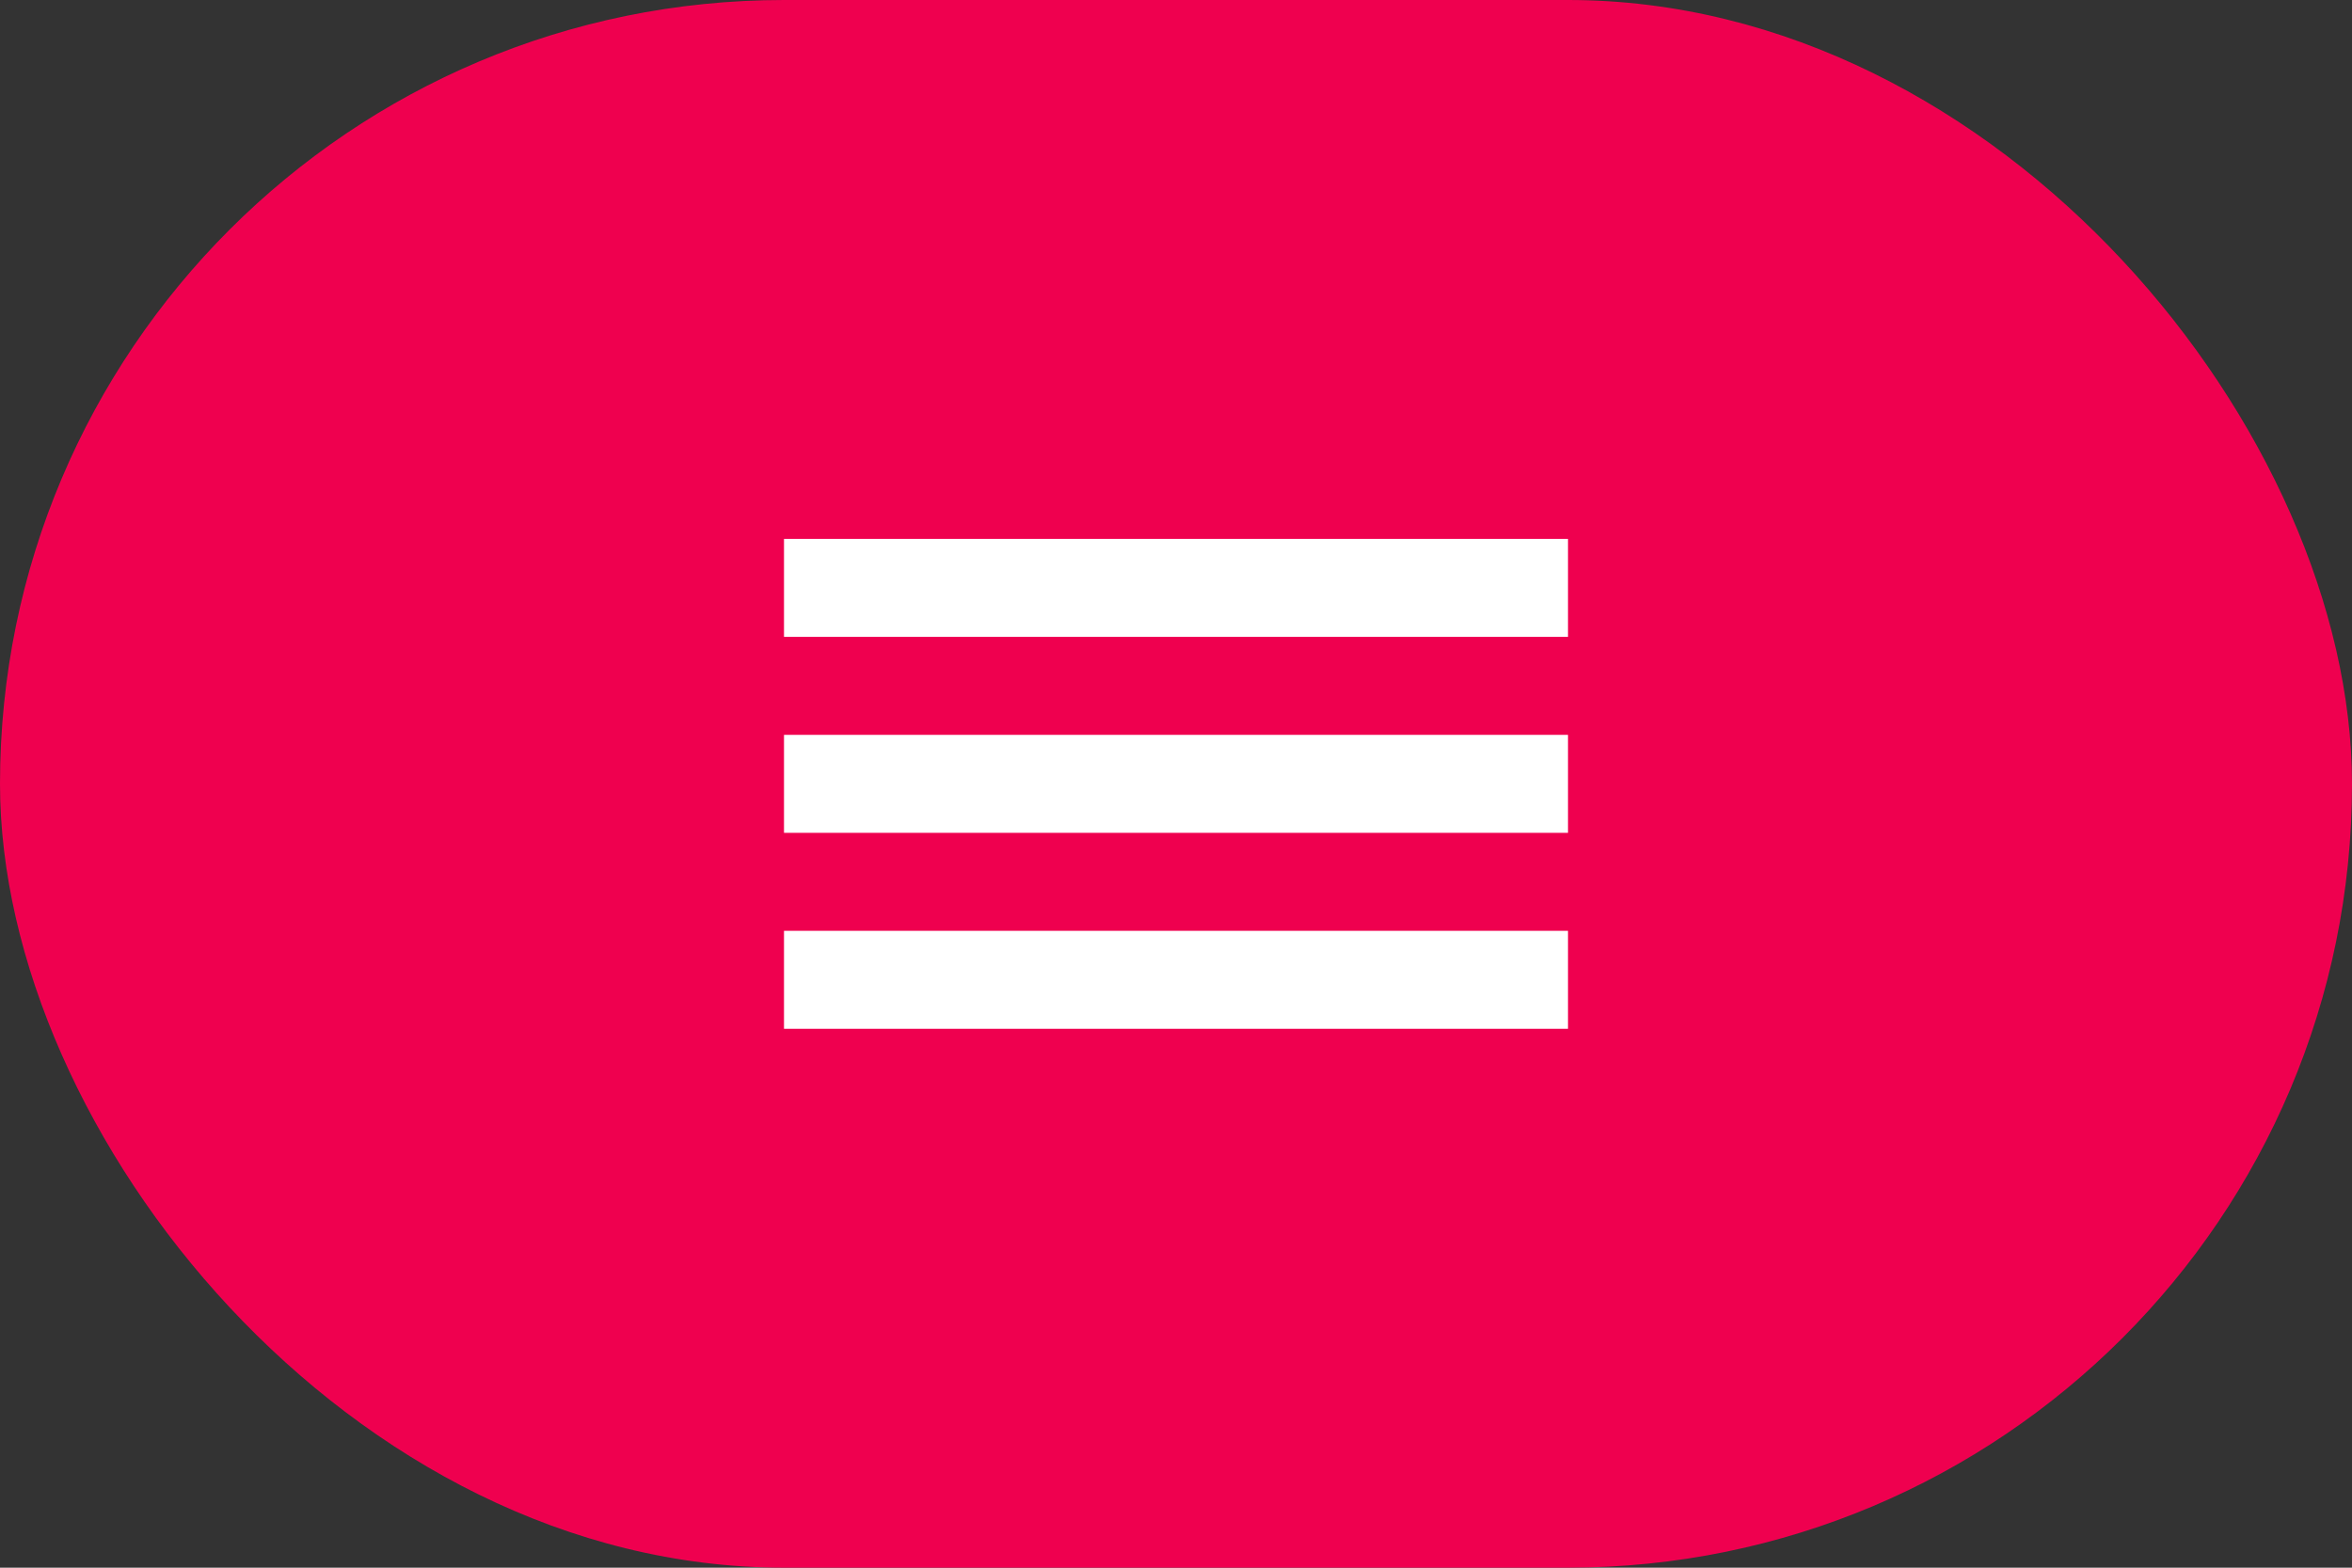
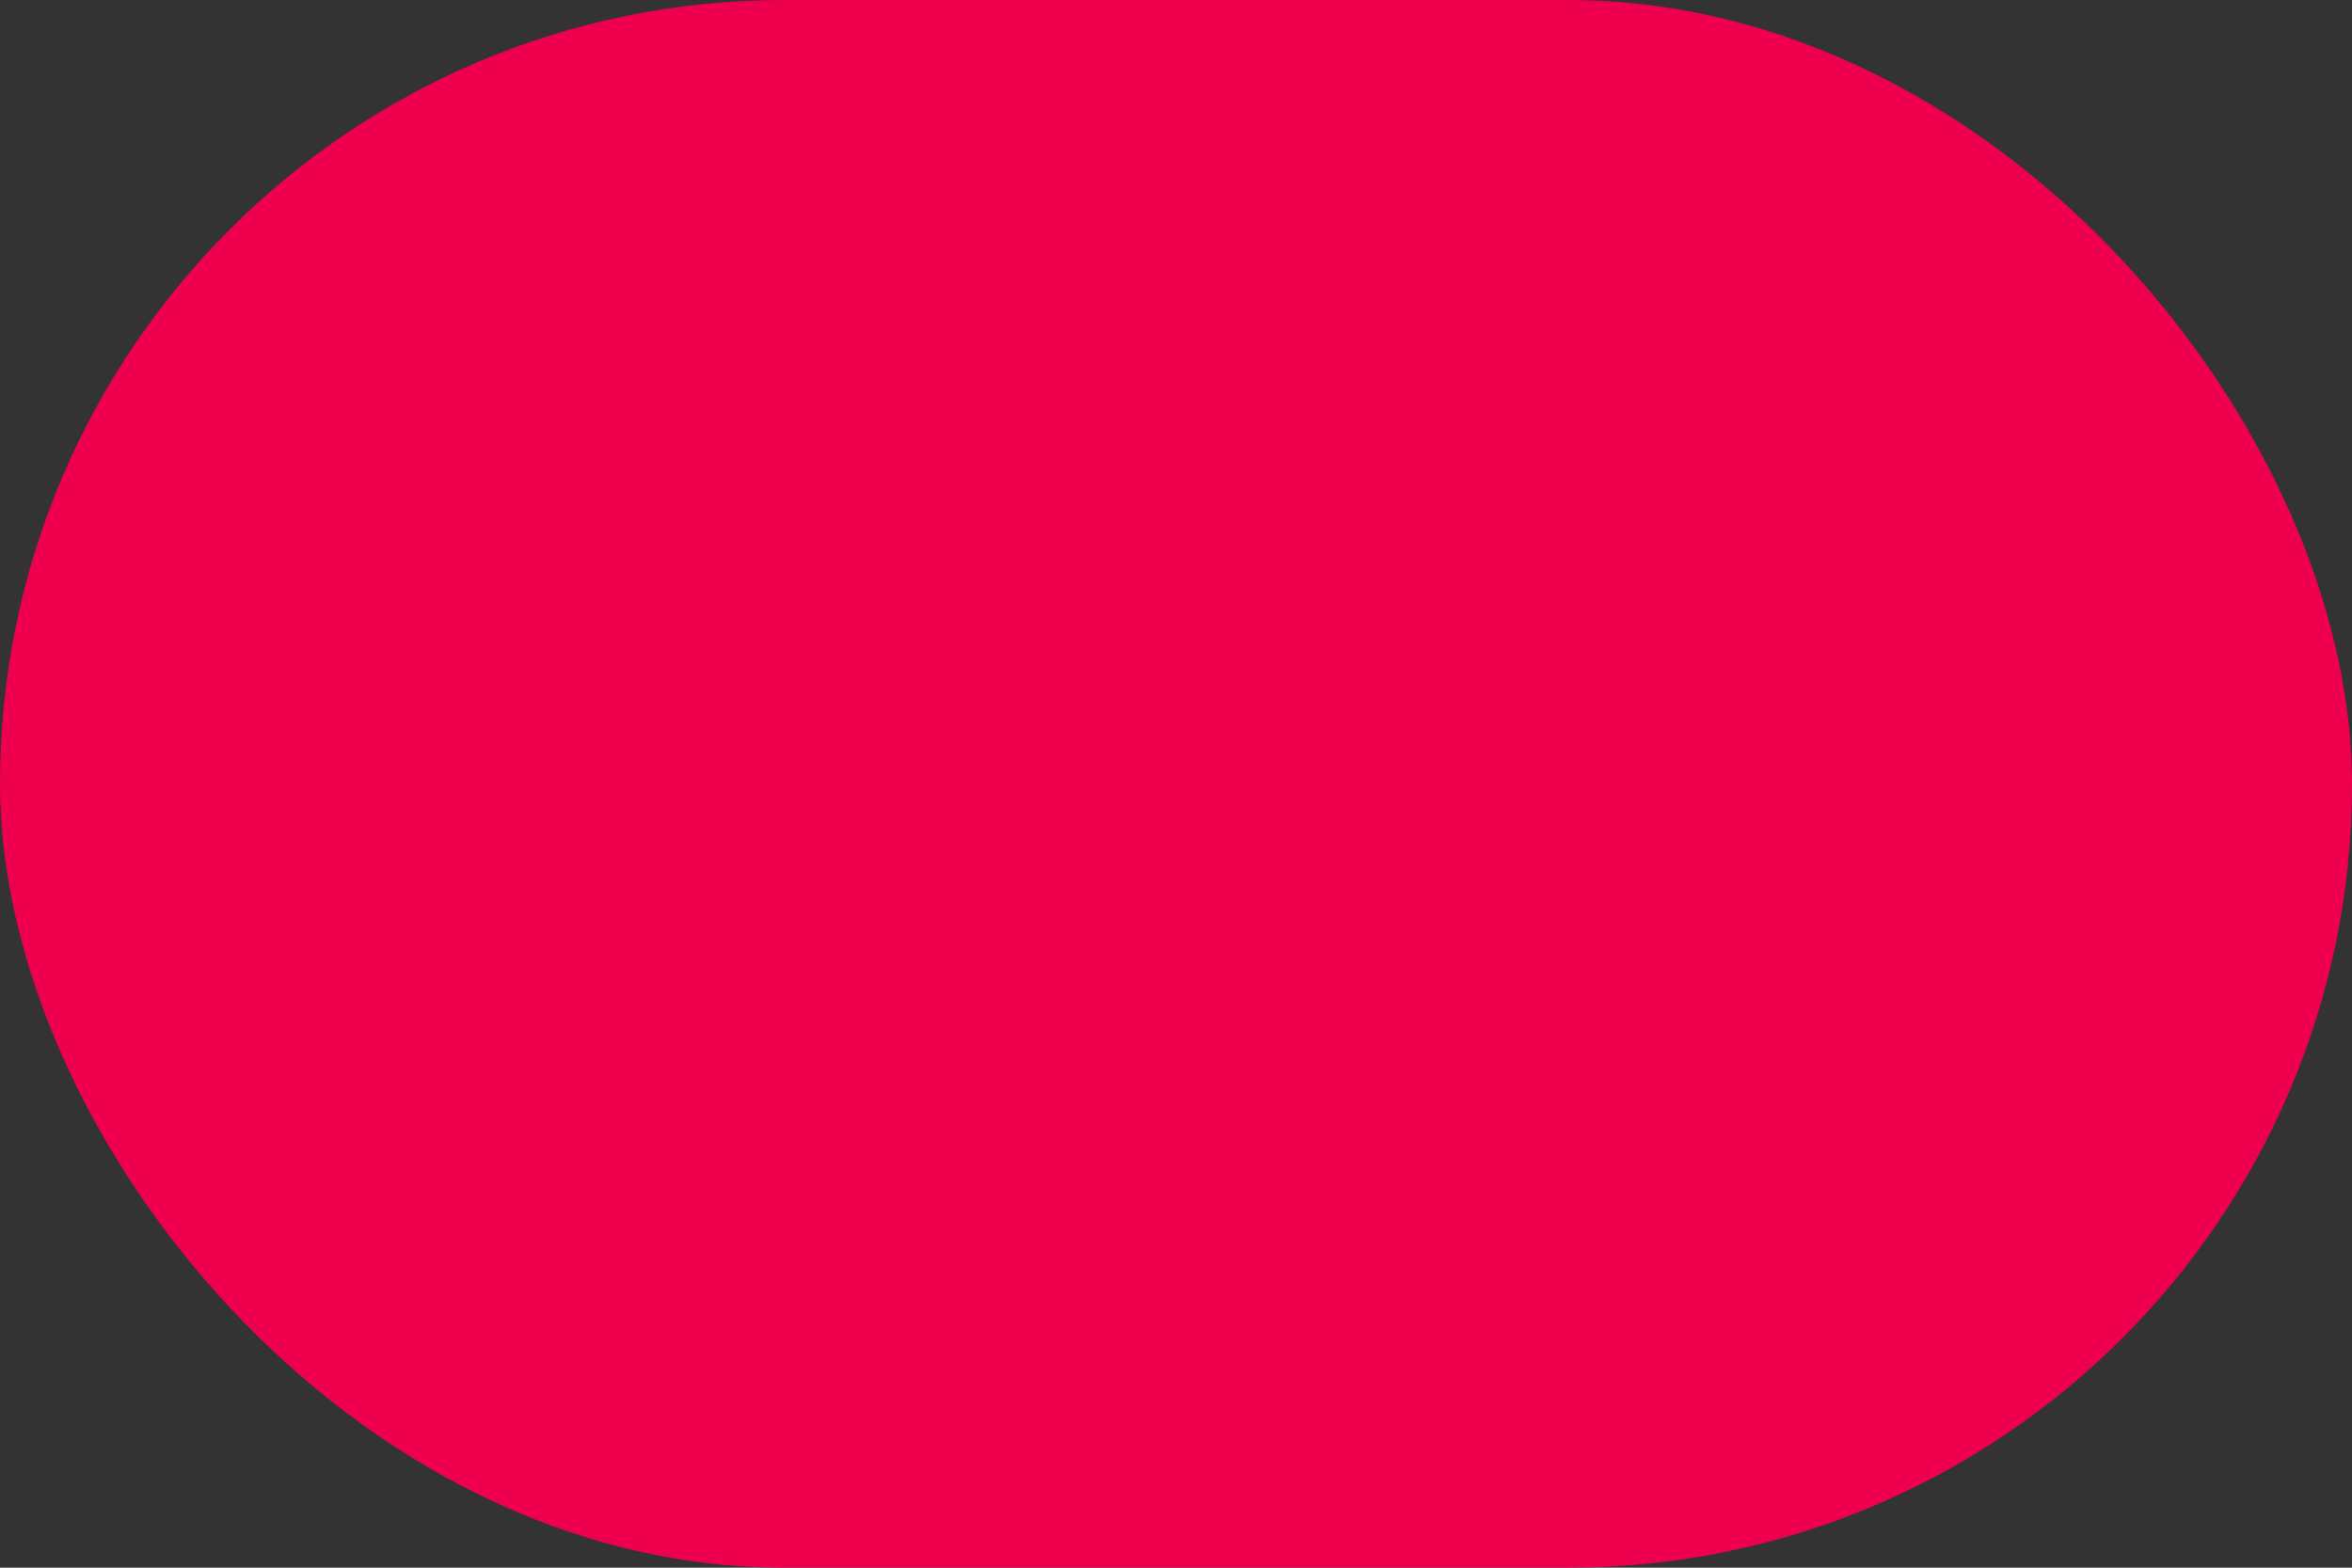
<svg xmlns="http://www.w3.org/2000/svg" width="48" height="32" viewBox="0 0 48 32" fill="none">
  <rect x="0" y="0" width="48" height="32" fill="#333333" stroke="none" />
  <rect width="48" height="32" rx="16" fill="#EF004F" />
-   <path d="M16 12H32" stroke="white" stroke-width="2" />
-   <path d="M16 16H32" stroke="white" stroke-width="2" />
-   <path d="M16 20H32" stroke="white" stroke-width="2" />
</svg>